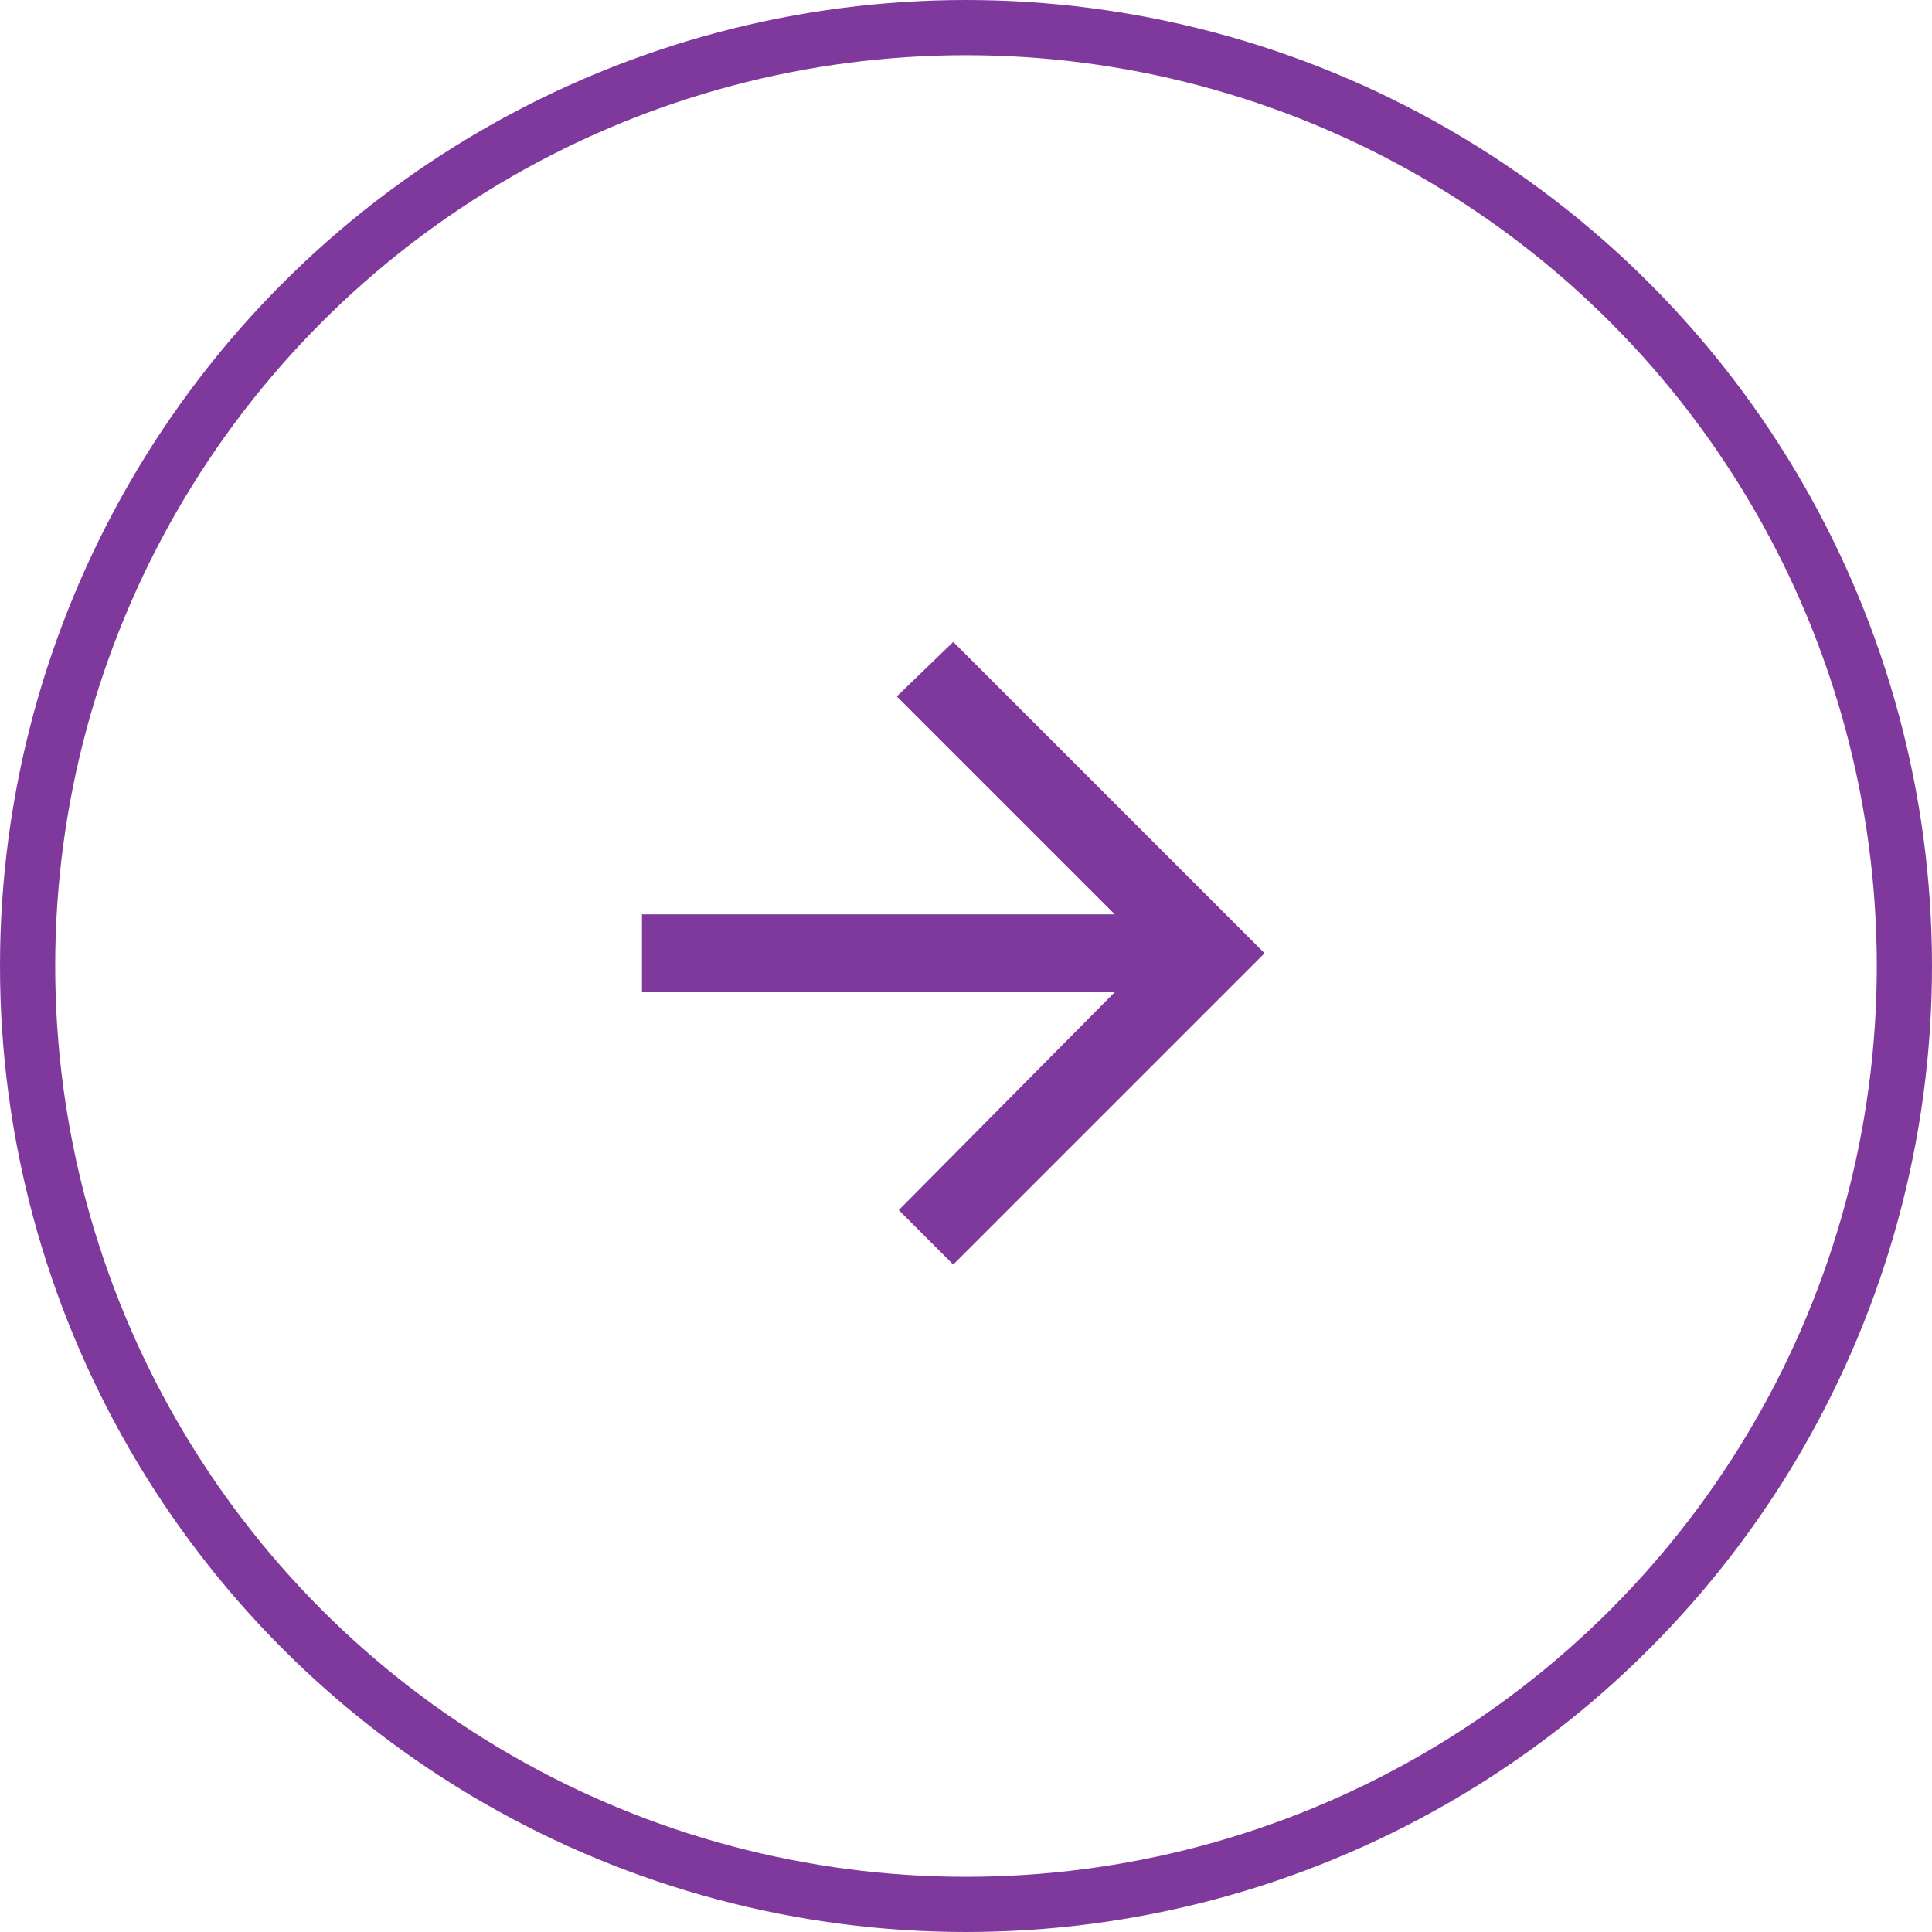
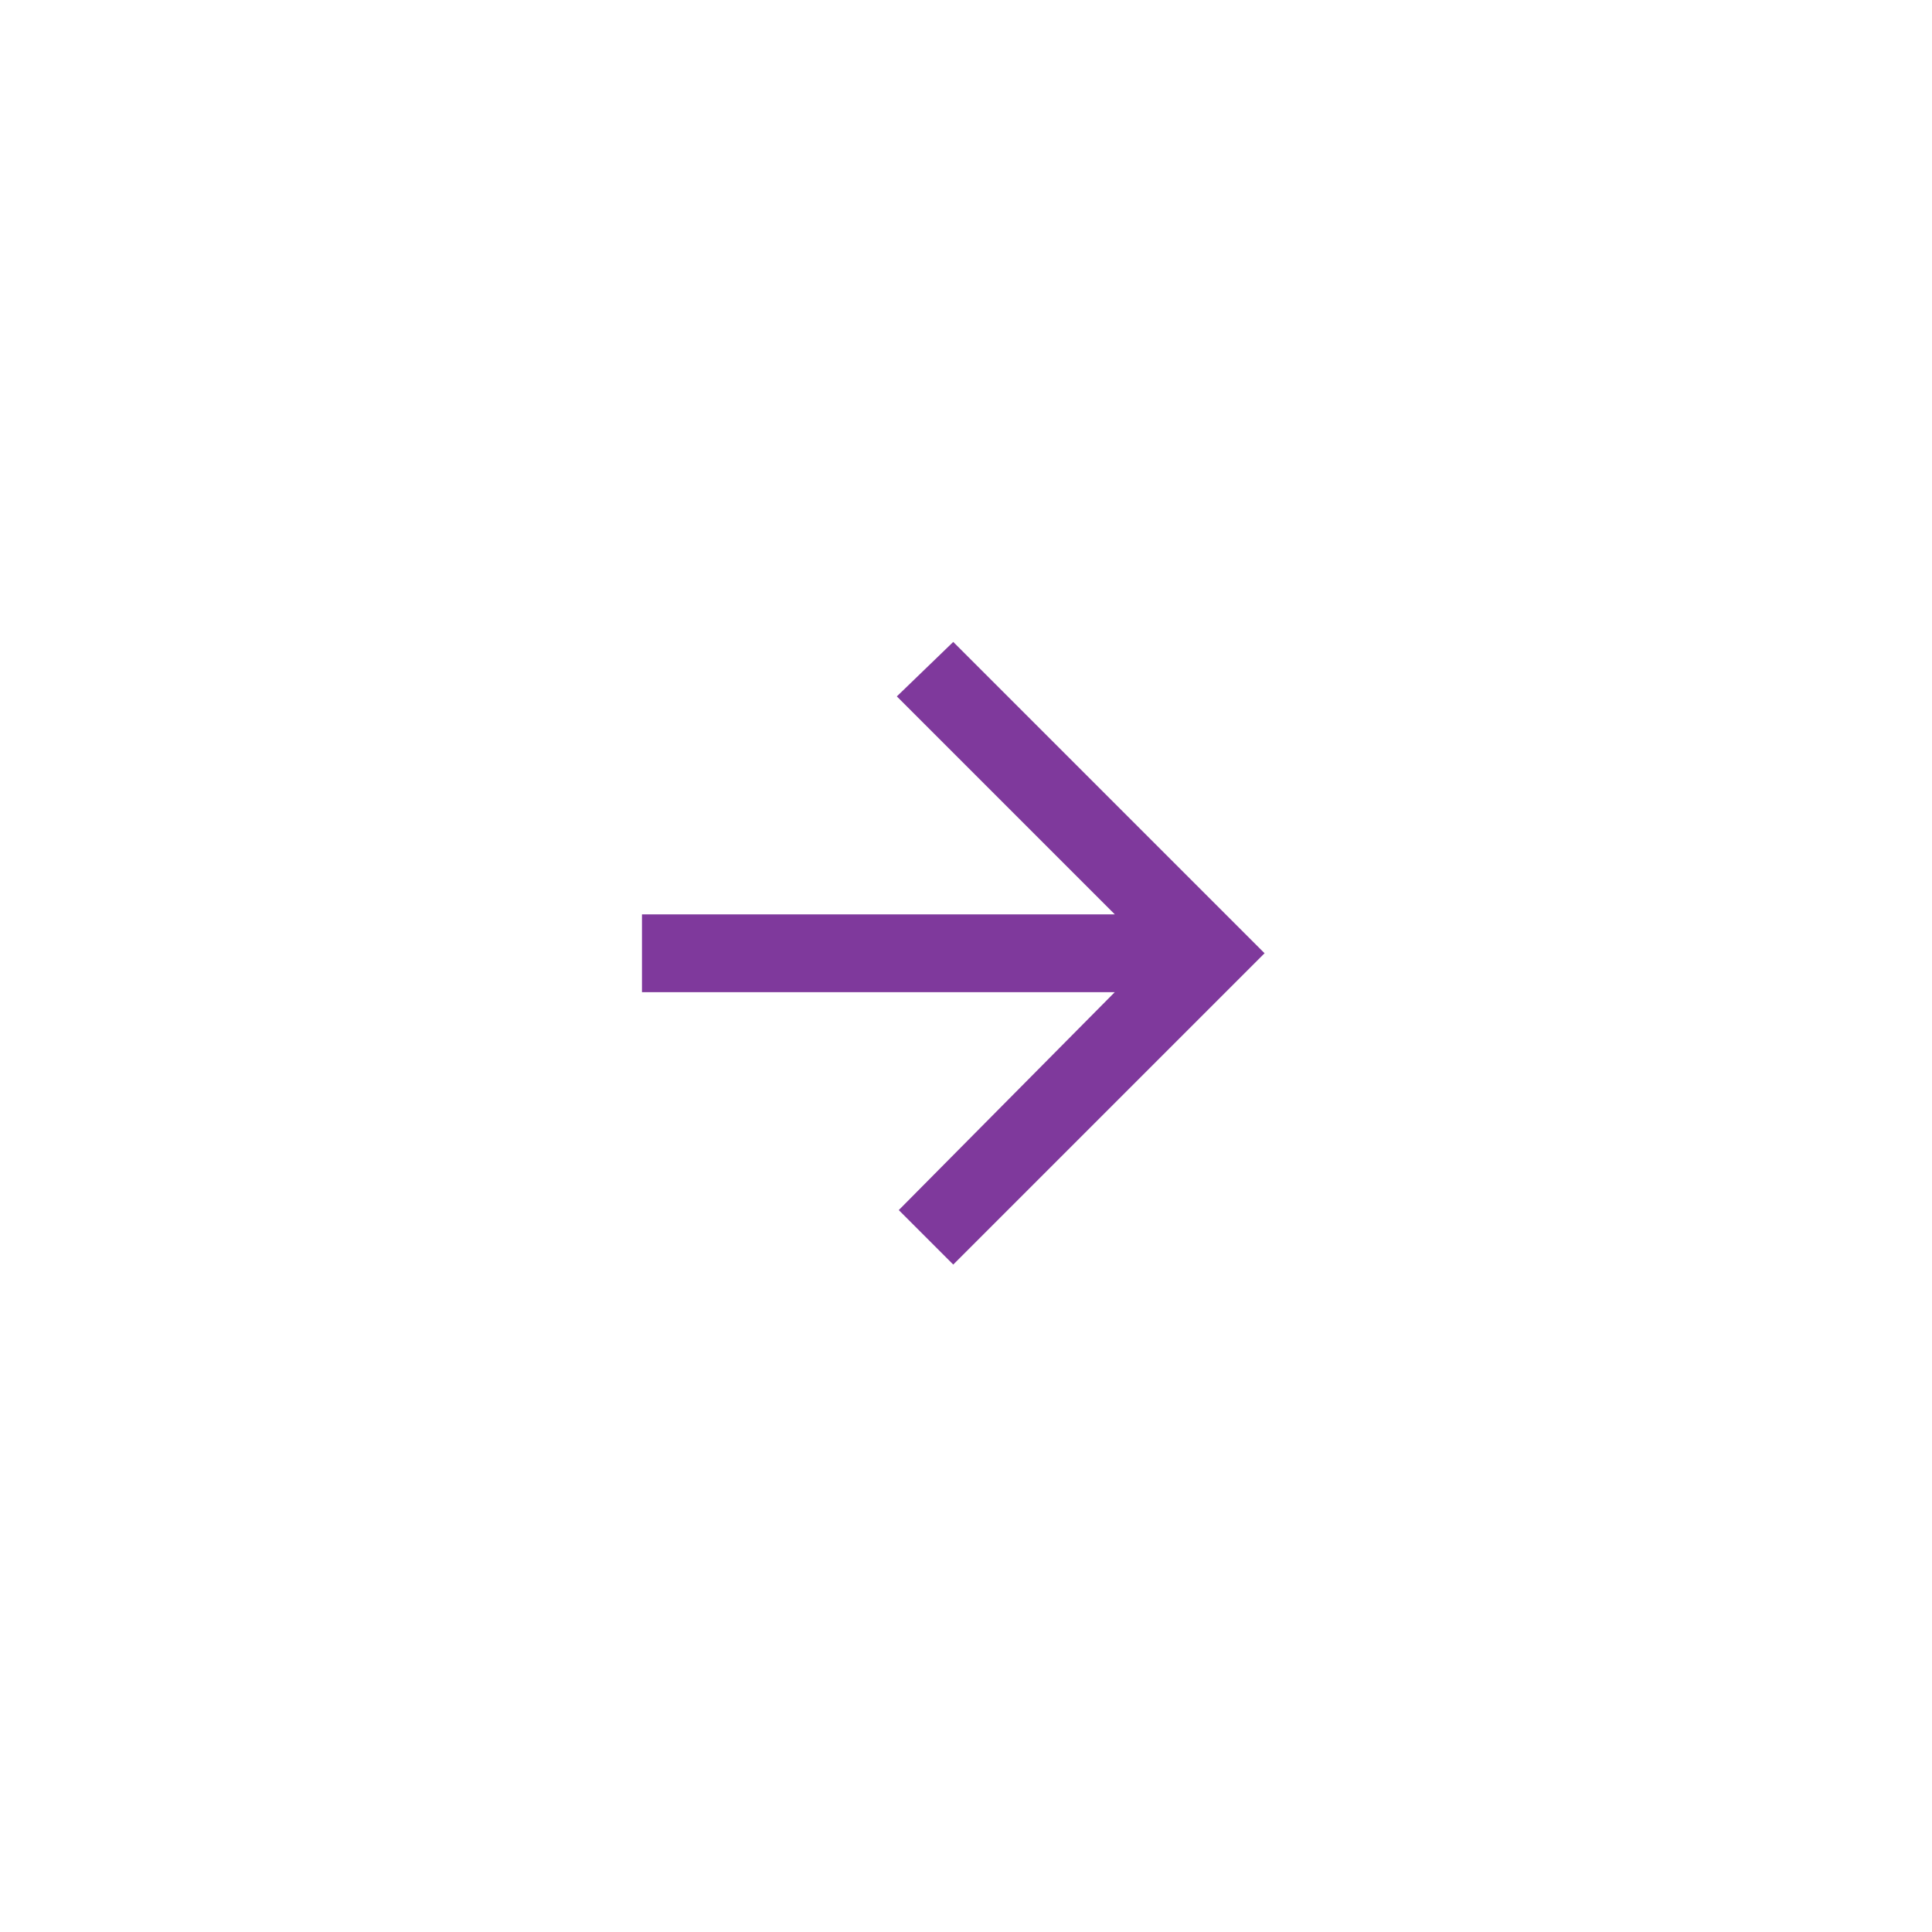
<svg xmlns="http://www.w3.org/2000/svg" width="35" height="35" viewBox="0 0 35 35">
  <g id="icon-btn" transform="translate(-15.461 -695.461)">
    <g id="Ellipse_17" data-name="Ellipse 17" transform="translate(15.461 695.461)" fill="none" stroke="#7f399c" stroke-width="1">
      <circle cx="17.5" cy="17.5" r="17.5" stroke="none" />
-       <circle cx="17.5" cy="17.5" r="17" fill="none" />
    </g>
    <path id="Icon_ionic-md-arrow-back" data-name="Icon ionic-md-arrow-back" d="M5.977,10.912h8.566L10.594,6.963l1.022-.987,5.64,5.64-5.64,5.64-.987-.987,3.913-3.948H5.977Z" transform="translate(21.114 701.114)" fill="#7f399c" />
  </g>
</svg>